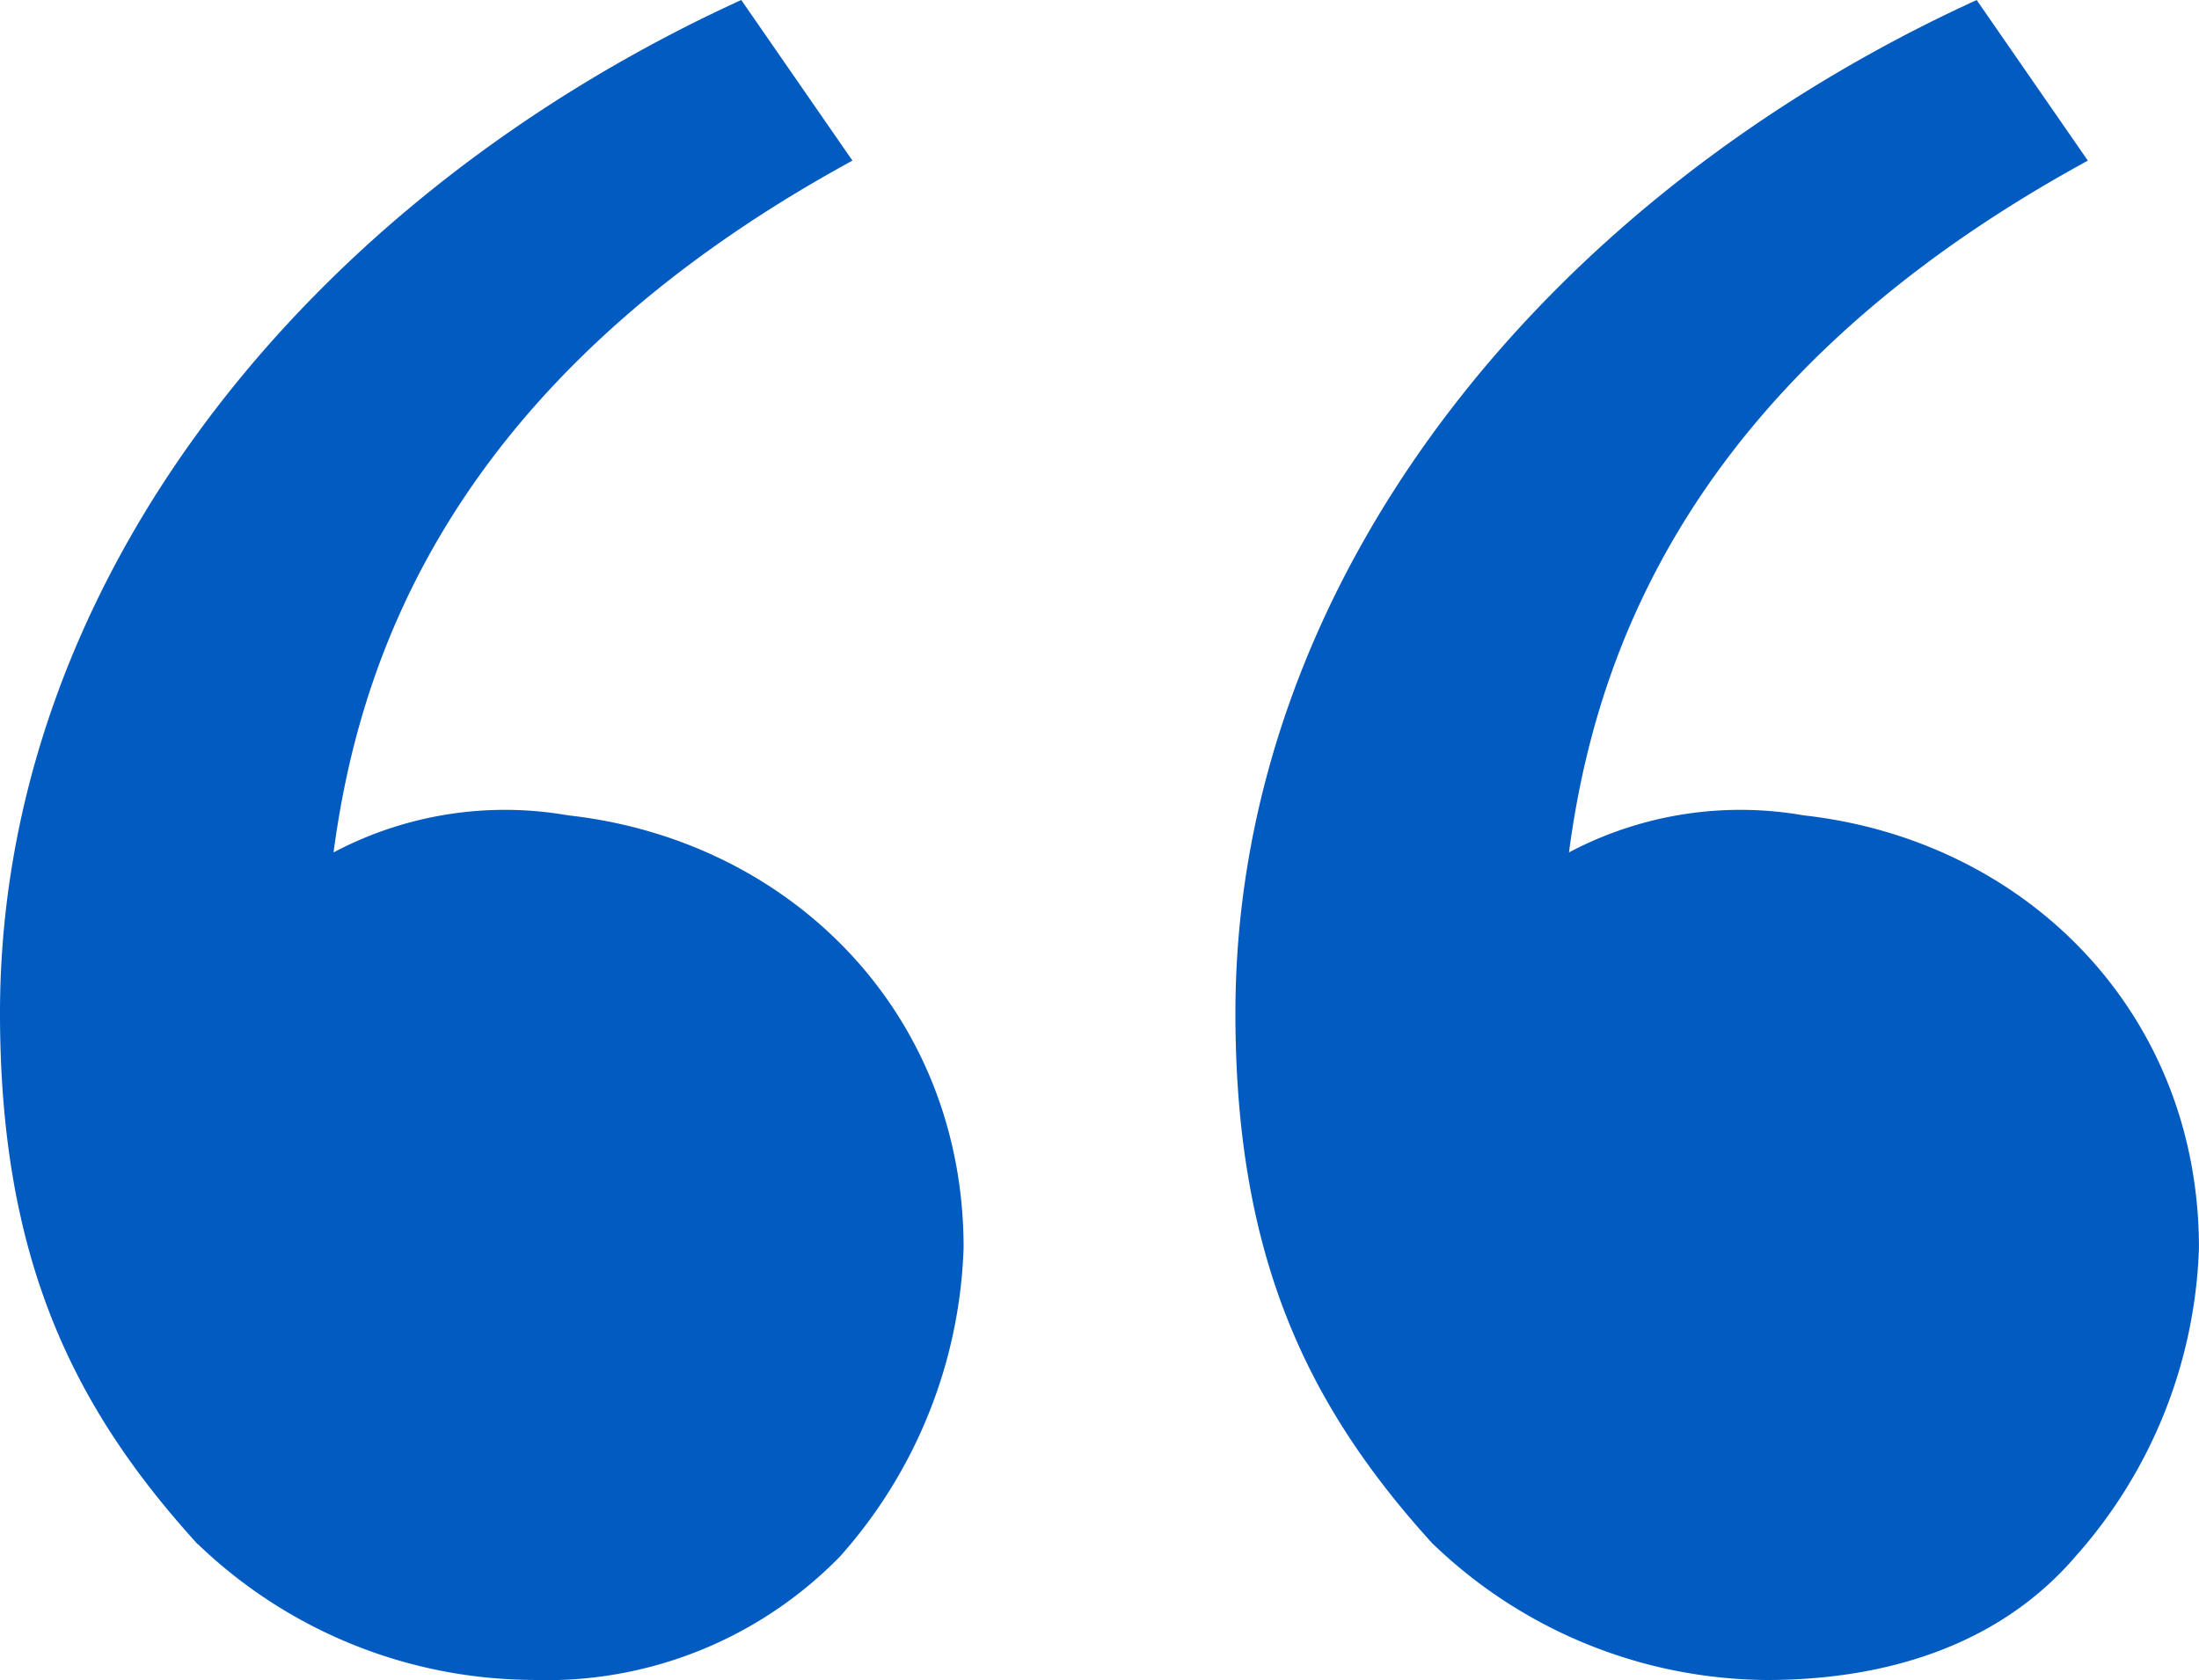
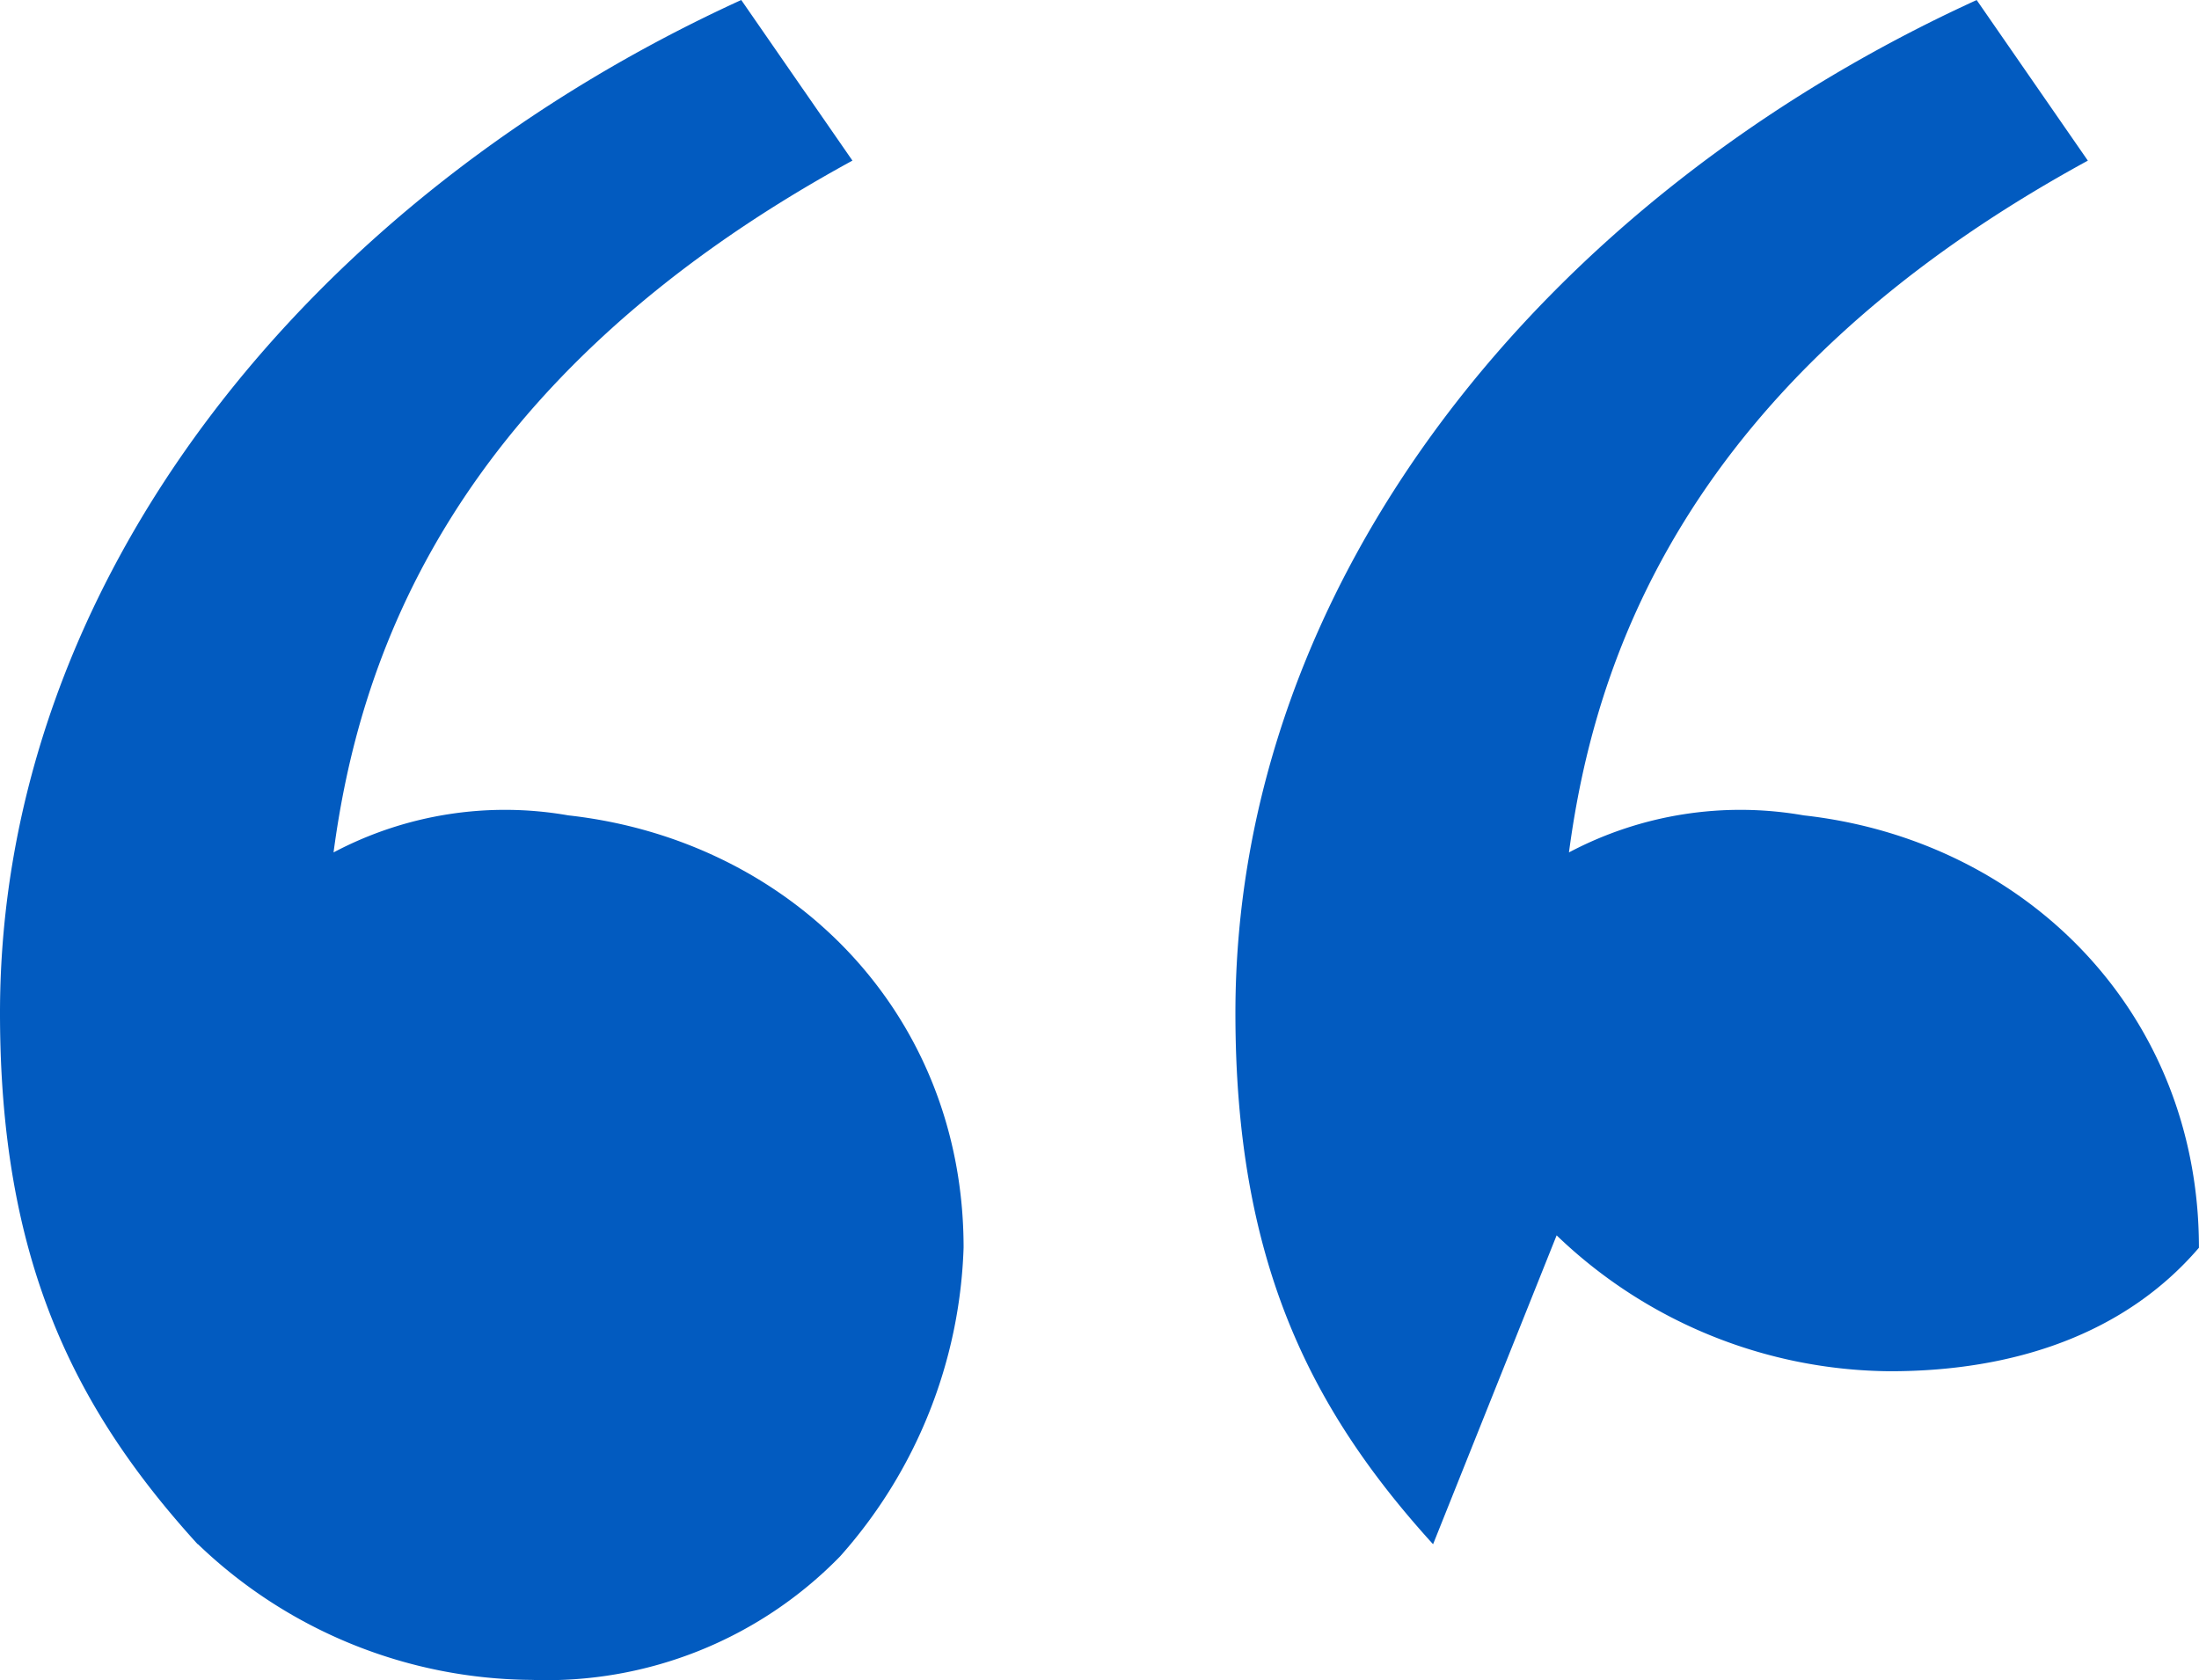
<svg xmlns="http://www.w3.org/2000/svg" width="81.902" height="62.577" viewBox="0 0 81.902 62.577">
-   <path id="icon-quote" d="M10.462,62.716C5.861,57.654,3.1,52.133,3.1,42.93c0-16.1,11.5-30.368,27.608-37.73l4.141,5.982C19.665,19.464,16.444,30.047,15.523,36.949a13.645,13.645,0,0,1,8.742-1.38c8.282.92,14.724,7.362,14.724,16.1a18.155,18.155,0,0,1-4.6,11.5,15.262,15.262,0,0,1-11.5,4.6,18.1,18.1,0,0,1-12.423-5.061Zm46.013,0c-4.6-5.061-7.362-10.583-7.362-19.785,0-16.1,11.5-30.368,27.608-37.73l4.141,5.982C65.677,19.464,62.456,30.047,61.536,36.949a13.645,13.645,0,0,1,8.742-1.38C78.561,36.489,85,42.93,85,51.673a18.155,18.155,0,0,1-4.6,11.5c-2.761,3.221-6.9,4.6-11.5,4.6a18.1,18.1,0,0,1-12.423-5.061Z" transform="translate(-3.1 -5.2)" fill="#025bc0" />
+   <path id="icon-quote" d="M10.462,62.716C5.861,57.654,3.1,52.133,3.1,42.93c0-16.1,11.5-30.368,27.608-37.73l4.141,5.982C19.665,19.464,16.444,30.047,15.523,36.949a13.645,13.645,0,0,1,8.742-1.38c8.282.92,14.724,7.362,14.724,16.1a18.155,18.155,0,0,1-4.6,11.5,15.262,15.262,0,0,1-11.5,4.6,18.1,18.1,0,0,1-12.423-5.061Zm46.013,0c-4.6-5.061-7.362-10.583-7.362-19.785,0-16.1,11.5-30.368,27.608-37.73l4.141,5.982C65.677,19.464,62.456,30.047,61.536,36.949a13.645,13.645,0,0,1,8.742-1.38C78.561,36.489,85,42.93,85,51.673c-2.761,3.221-6.9,4.6-11.5,4.6a18.1,18.1,0,0,1-12.423-5.061Z" transform="translate(-3.1 -5.2)" fill="#025bc0" />
</svg>